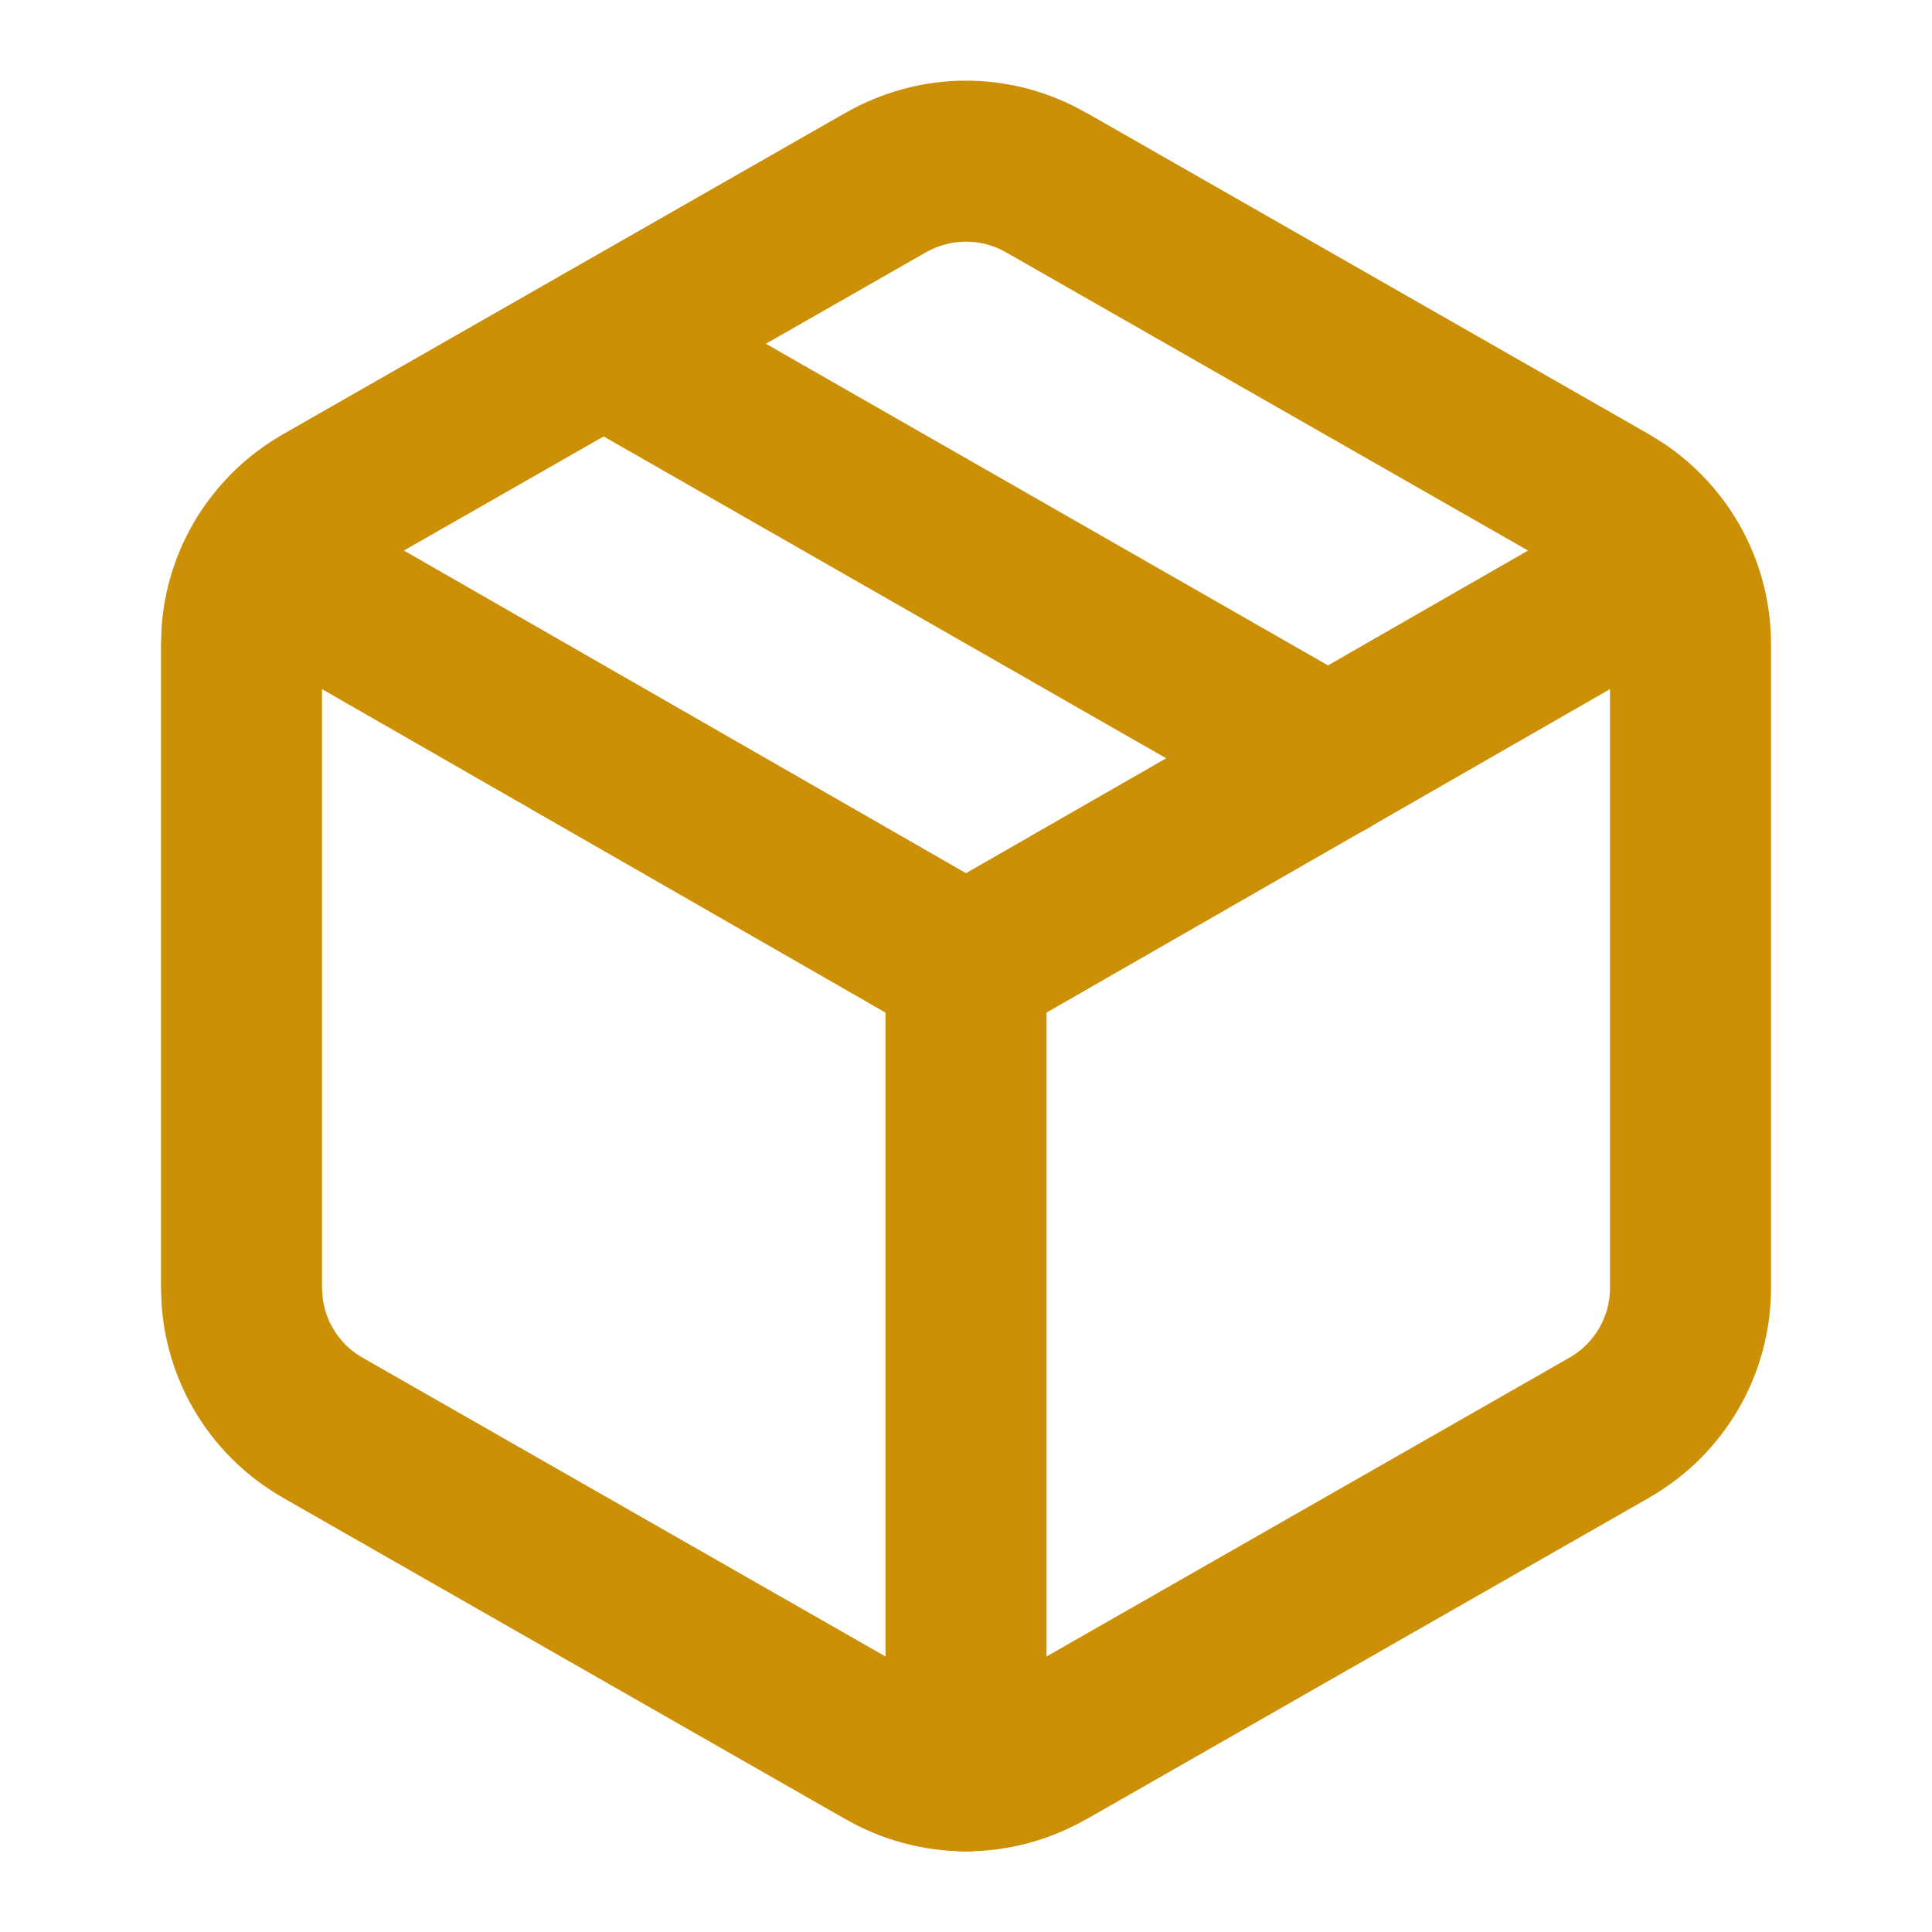
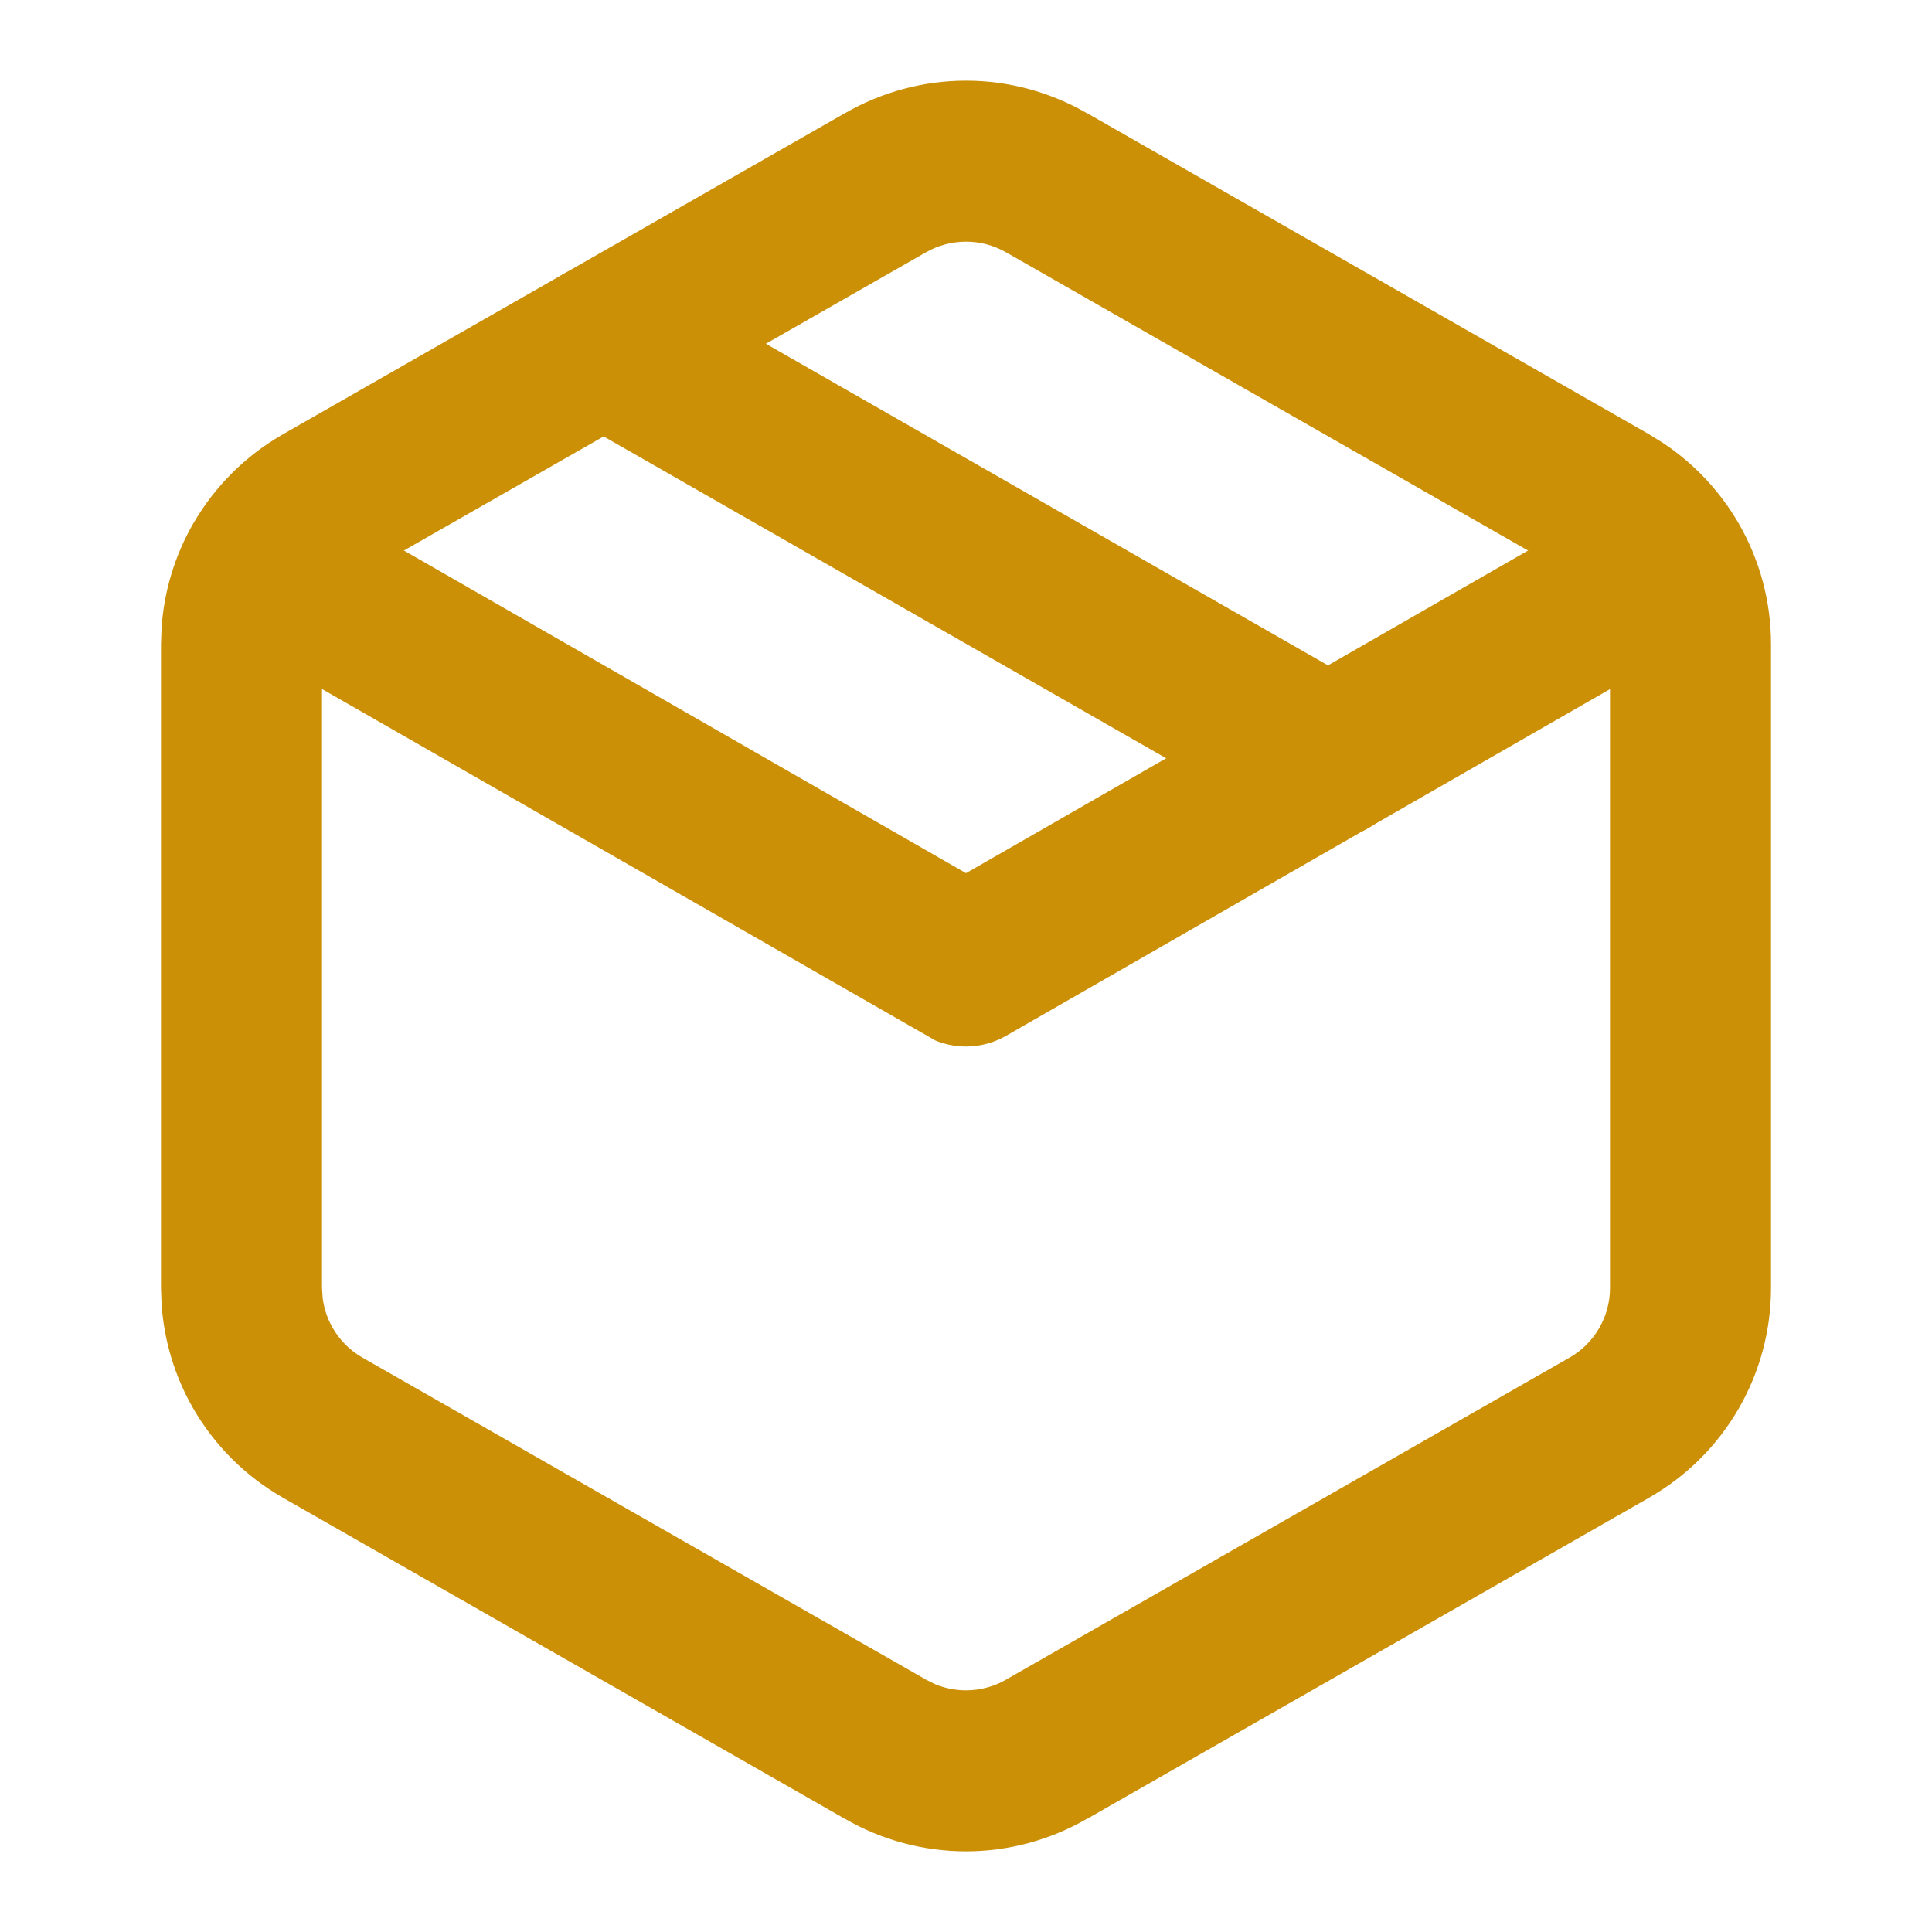
<svg xmlns="http://www.w3.org/2000/svg" class="w-6 h-6" width="24" height="24" viewBox="0 0 24 24" fill="none">
  <path d="M12 1.002C12.525 1.002 13.04 1.141 13.495 1.402L13.496 1.401L20.496 5.401L20.5 5.404L20.667 5.508C21.048 5.763 21.367 6.103 21.598 6.501C21.861 6.956 22 7.473 22 7.999V16.001C22 16.527 21.861 17.044 21.598 17.499C21.334 17.955 20.956 18.333 20.5 18.596L20.496 18.599L13.496 22.599L13.495 22.598C13.04 22.859 12.525 22.998 12 22.998C11.475 22.998 10.959 22.86 10.504 22.598V22.599L3.504 18.599L3.5 18.596C3.044 18.333 2.666 17.955 2.402 17.499C2.172 17.101 2.037 16.655 2.007 16.197L2 16.001V7.999L2.007 7.802C2.037 7.345 2.172 6.899 2.402 6.501C2.666 6.046 3.044 5.667 3.5 5.404L3.504 5.401L10.504 1.401V1.402C10.959 1.141 11.475 1.002 12 1.002ZM12 3.002C11.825 3.002 11.652 3.048 11.5 3.136L11.496 3.138L4.499 7.135L4.5 7.136C4.348 7.224 4.222 7.35 4.134 7.502C4.046 7.654 4 7.826 4 8.001V15.999L4.009 16.13C4.026 16.259 4.068 16.384 4.134 16.498C4.221 16.649 4.346 16.774 4.496 16.861L11.496 20.861L11.5 20.864L11.617 20.922C11.738 20.972 11.868 20.998 12 20.998C12.175 20.998 12.348 20.952 12.5 20.864L12.504 20.861L19.504 16.861C19.654 16.774 19.779 16.649 19.866 16.498C19.954 16.347 20 16.175 20 16V8.001L19.991 7.87C19.974 7.741 19.932 7.616 19.866 7.502C19.779 7.35 19.652 7.224 19.5 7.136V7.135L12.504 3.138L12.5 3.136C12.348 3.048 12.175 3.002 12 3.002Z" fill="#cb9005" style="fill-opacity:1;" />
-   <path d="M11 22V12C11 11.448 11.448 11 12 11C12.552 11 13 11.448 13 12V22C13 22.552 12.552 23 12 23C11.448 23 11 22.552 11 22Z" fill="#cb9005" style="fill-opacity:1;" />
-   <path d="M20.212 6.133C20.691 5.858 21.302 6.023 21.577 6.502C21.852 6.981 21.687 7.592 21.208 7.867L12.498 12.867C12.228 13.022 11.904 13.042 11.621 12.926L11.502 12.867L2.792 7.867L2.706 7.811C2.294 7.516 2.165 6.951 2.423 6.502C2.681 6.053 3.234 5.88 3.696 6.086L3.788 6.133L12 10.847L20.212 6.133Z" fill="#cb9005" style="fill-opacity:1;" />
+   <path d="M20.212 6.133C20.691 5.858 21.302 6.023 21.577 6.502C21.852 6.981 21.687 7.592 21.208 7.867L12.498 12.867C12.228 13.022 11.904 13.042 11.621 12.926L2.792 7.867L2.706 7.811C2.294 7.516 2.165 6.951 2.423 6.502C2.681 6.053 3.234 5.88 3.696 6.086L3.788 6.133L12 10.847L20.212 6.133Z" fill="#cb9005" style="fill-opacity:1;" />
  <path d="M6.632 3.773C6.889 3.324 7.442 3.15 7.905 3.356L7.997 3.402L16.997 8.552L17.083 8.607C17.495 8.902 17.625 9.467 17.368 9.916C17.111 10.366 16.558 10.54 16.095 10.334L16.003 10.287L7.003 5.138L6.917 5.082C6.505 4.788 6.375 4.222 6.632 3.773Z" fill="#cb9005" style="fill-opacity:1;" />
</svg>